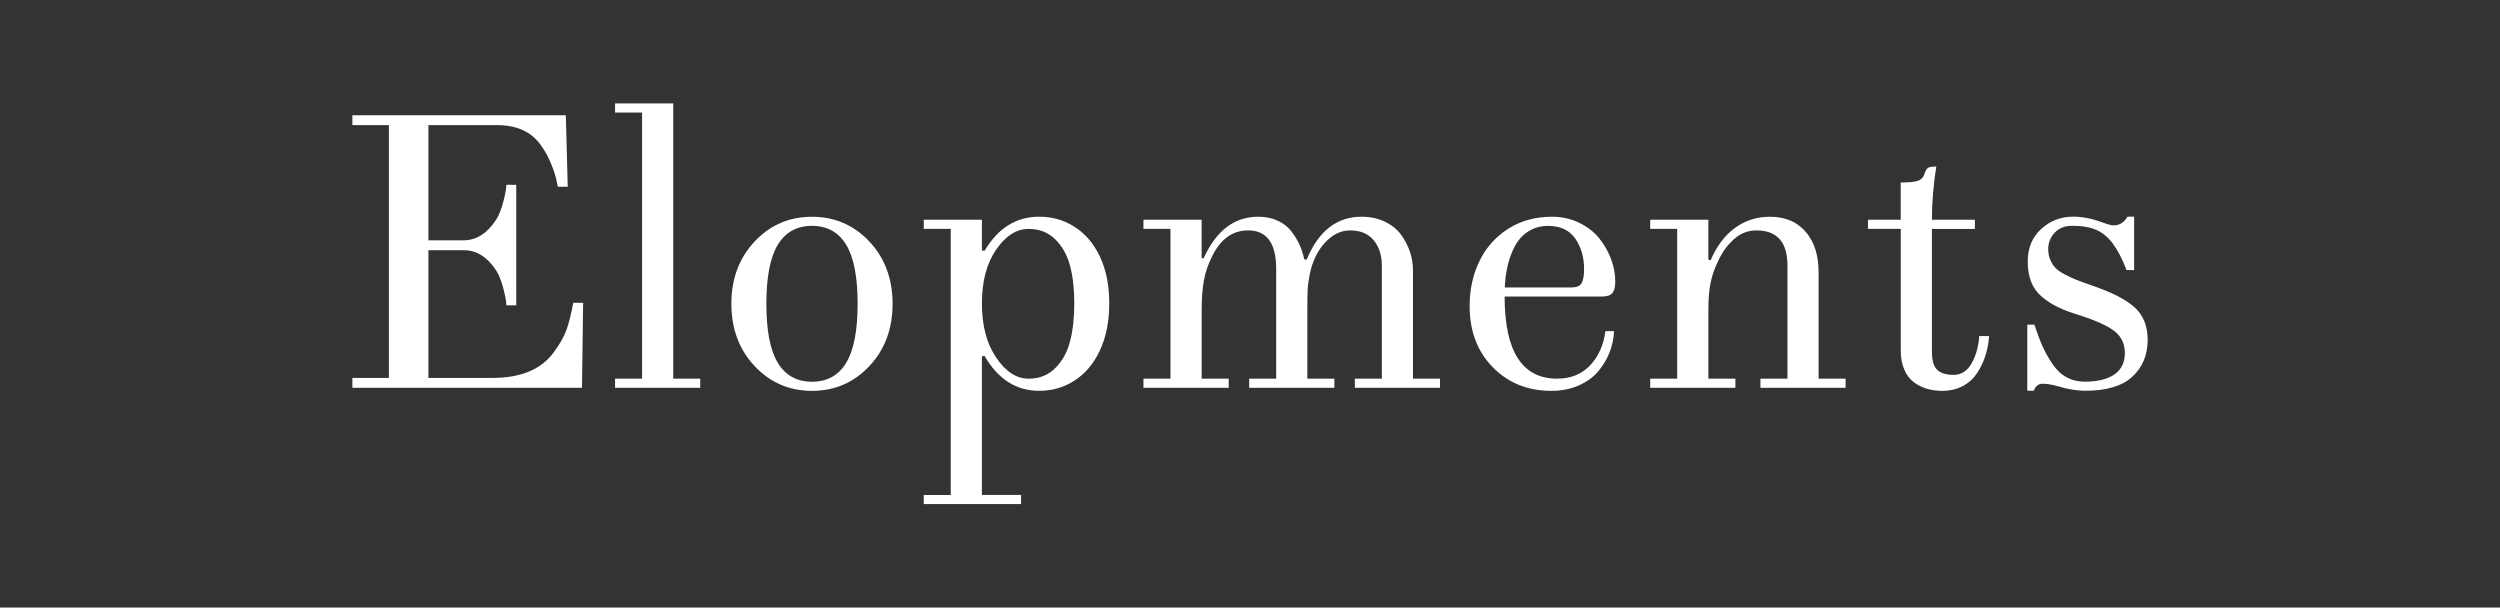
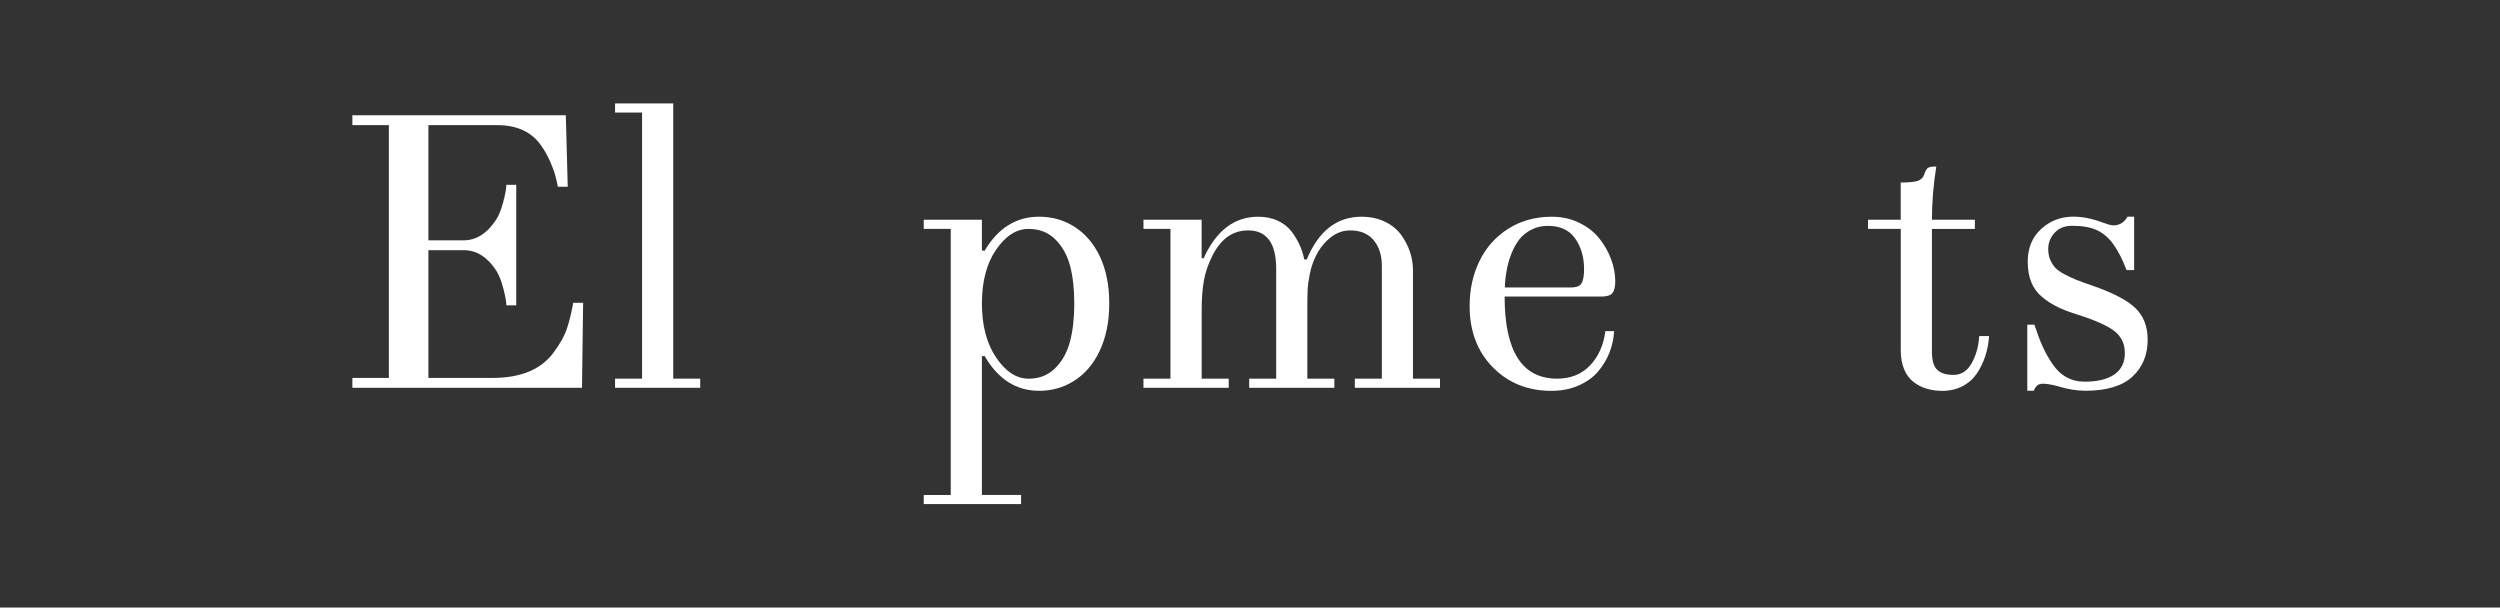
<svg xmlns="http://www.w3.org/2000/svg" version="1.1" id="Layer_1" x="0px" y="0px" width="233.281px" height="56.693px" viewBox="0 0 233.281 56.693" enable-background="new 0 0 233.281 56.693" xml:space="preserve">
  <rect x="0" y="0" width="233.281" height="56.693" fill="#333333" stroke="none" />
  <g>
    <path fill="#FFFFFF" d="M32.881,36.185v-0.922h3.406V11.675h-3.406v-0.922h19.918l0.178,6.669h-0.922   c-0.096-0.474-0.185-0.856-0.268-1.152s-0.241-0.709-0.472-1.242c-0.232-0.532-0.521-1.034-0.864-1.507   c-0.879-1.229-2.233-1.846-4.062-1.846h-6.413v10.748h3.3c1.17,0,2.175-0.64,3.015-1.916c0.26-0.401,0.485-0.963,0.674-1.686   c0.189-0.721,0.284-1.247,0.284-1.578h0.922v11.244h-0.922c0-0.33-0.095-0.856-0.284-1.578c-0.188-0.721-0.414-1.282-0.674-1.685   c-0.828-1.253-1.833-1.88-3.015-1.88h-3.3v11.918h5.993c2.645,0,4.546-0.8,5.708-2.396c0.568-0.768,0.966-1.473,1.19-2.108   c0.225-0.64,0.433-1.474,0.623-2.502h0.922l-0.105,7.929L32.881,36.185L32.881,36.185z" />
    <path fill="#FFFFFF" d="M57.393,36.185v-0.853h2.52v-24.83h-2.52V9.651h5.428v25.682h2.519v0.853H57.393L57.393,36.185z" />
-     <path fill="#FFFFFF" d="M70.42,34.165c-1.448-1.537-2.173-3.478-2.173-5.816c0-2.342,0.725-4.28,2.173-5.817   s3.23-2.306,5.348-2.306c2.116,0,3.898,0.769,5.349,2.306c1.447,1.537,2.172,3.477,2.172,5.817c0,2.34-0.725,4.279-2.172,5.816   c-1.449,1.536-3.231,2.308-5.349,2.308C73.651,36.471,71.868,35.701,70.42,34.165z M72.584,22.831   c-0.715,1.171-1.072,3.01-1.072,5.517s0.356,4.345,1.072,5.517c0.715,1.17,1.776,1.756,3.185,1.756   c1.407,0,2.469-0.586,3.185-1.756c0.715-1.172,1.073-3.01,1.073-5.517s-0.358-4.346-1.073-5.517s-1.776-1.757-3.185-1.757   C74.361,21.074,73.299,21.66,72.584,22.831z" />
    <path fill="#FFFFFF" d="M86.197,46.189h2.519V21.358h-2.519v-0.852h5.427v2.862l0.248,0.035c1.253-2.121,2.95-3.182,5.09-3.182   c1.183,0,2.252,0.294,3.21,0.883c1.053,0.646,1.871,1.589,2.457,2.825c0.585,1.235,0.878,2.694,0.878,4.379   c0,1.684-0.293,3.149-0.878,4.401s-1.403,2.207-2.457,2.862c-0.958,0.597-2.027,0.896-3.21,0.896c-2.14,0-3.837-1.087-5.09-3.255   l-0.248,0.035v12.938h3.654v0.853h-9.081V46.189z M92.954,23.291c-0.887,1.287-1.33,2.962-1.33,5.021s0.443,3.743,1.33,5.056   c0.887,1.313,1.897,1.968,3.033,1.968c0.994,0,1.817-0.325,2.475-0.979c0.658-0.653,1.117-1.484,1.384-2.496   s0.398-2.194,0.398-3.548s-0.133-2.528-0.398-3.525c-0.267-0.996-0.728-1.816-1.384-2.462c-0.655-0.644-1.479-0.965-2.475-0.965   C94.852,21.358,93.84,22.003,92.954,23.291z" />
    <path fill="#FFFFFF" d="M106.699,36.185v-0.853h2.519V21.358h-2.519v-0.852h5.427v3.564l0.178,0.054   c1.171-2.602,2.874-3.901,5.108-3.901c0.687,0,1.297,0.127,1.836,0.381c0.537,0.254,0.967,0.594,1.285,1.021   c0.318,0.425,0.568,0.849,0.754,1.269c0.185,0.419,0.322,0.859,0.418,1.32h0.229c1.102-2.66,2.803-3.99,5.106-3.99   c0.816,0,1.543,0.153,2.183,0.461c0.641,0.308,1.143,0.713,1.51,1.215c0.365,0.502,0.645,1.037,0.834,1.604   c0.188,0.566,0.281,1.136,0.281,1.703v10.126h2.52v0.853h-7.945v-0.853h2.521V24.8c0-0.98-0.256-1.775-0.764-2.385   c-0.509-0.608-1.234-0.914-2.183-0.914c-0.688,0-1.312,0.229-1.879,0.691c-0.568,0.461-1.022,1.052-1.367,1.772   c-0.235,0.484-0.414,1.021-0.53,1.604c-0.119,0.585-0.187,1.091-0.205,1.518s-0.025,1.021-0.025,1.791v6.455h2.521v0.853h-7.947   v-0.853h2.519v-10.25c0-2.39-0.875-3.583-2.625-3.583c-1.431,0-2.542,0.792-3.334,2.377c-0.39,0.77-0.652,1.54-0.789,2.313   c-0.136,0.774-0.204,1.669-0.204,2.688v6.455h2.521v0.853H106.699z" />
    <path fill="#FFFFFF" d="M137.135,28.559c0-1.549,0.308-2.953,0.923-4.212c0.614-1.26,1.512-2.262,2.688-3.007   c1.176-0.744,2.533-1.116,4.07-1.116c0.924,0,1.771,0.188,2.547,0.566c0.772,0.379,1.396,0.862,1.869,1.454   c0.475,0.592,0.84,1.236,1.102,1.935c0.26,0.697,0.39,1.39,0.39,2.074c0,0.509-0.089,0.872-0.263,1.092   c-0.176,0.219-0.52,0.327-1.032,0.327H140.4c0,5.107,1.631,7.661,4.895,7.661c1.269,0,2.293-0.412,3.08-1.239   c0.785-0.828,1.26-1.895,1.426-3.193h0.814c-0.035,0.674-0.174,1.328-0.416,1.961c-0.244,0.633-0.596,1.224-1.051,1.773   c-0.457,0.549-1.066,0.991-1.824,1.329c-0.758,0.337-1.611,0.507-2.562,0.507c-2.199,0-4.021-0.734-5.464-2.199   C137.855,32.804,137.135,30.9,137.135,28.559z M140.416,26.821h6.207c0.496,0,0.818-0.136,0.967-0.407s0.224-0.71,0.224-1.312   c0-1.101-0.275-2.045-0.824-2.838c-0.551-0.792-1.398-1.188-2.547-1.188c-0.566,0-1.078,0.116-1.533,0.347   c-0.455,0.229-0.83,0.531-1.127,0.903c-0.295,0.373-0.543,0.816-0.744,1.331s-0.35,1.028-0.442,1.543   C140.498,25.713,140.439,26.254,140.416,26.821z" />
-     <path fill="#FFFFFF" d="M153.984,36.185v-0.853h2.518V21.358h-2.518v-0.852h5.426v3.726l0.213,0.053   c0.568-1.323,1.328-2.333,2.279-3.022c0.951-0.692,2.037-1.038,3.256-1.038c1.465,0,2.605,0.503,3.422,1.507   c0.746,0.922,1.117,2.146,1.117,3.671v9.933h2.52v0.853h-7.944v-0.853h2.518V24.765c0-2.177-0.969-3.265-2.908-3.265   c-0.756,0-1.432,0.254-2.02,0.764c-0.594,0.509-1.076,1.146-1.455,1.916c-0.393,0.779-0.654,1.514-0.789,2.198   c-0.139,0.688-0.205,1.521-0.205,2.501v6.455h2.521v0.853h-7.949V36.185z" />
    <path fill="#FFFFFF" d="M174.308,21.358v-0.852h3.053V17.03c0.758,0,1.283-0.05,1.584-0.15c0.299-0.101,0.498-0.292,0.598-0.576   c0.107-0.331,0.224-0.541,0.347-0.63c0.123-0.088,0.387-0.133,0.789-0.133c-0.271,1.714-0.408,3.369-0.408,4.966h4.008v0.853   h-4.008v11.458c0,0.815,0.166,1.381,0.494,1.693c0.33,0.312,0.838,0.471,1.521,0.471c0.729,0,1.297-0.367,1.703-1.101   c0.404-0.733,0.639-1.571,0.695-2.521h0.924c-0.049,0.662-0.166,1.287-0.359,1.871c-0.19,0.586-0.455,1.127-0.789,1.623   c-0.336,0.496-0.778,0.892-1.33,1.18c-0.551,0.289-1.18,0.438-1.887,0.438c-0.512,0-0.992-0.066-1.438-0.195   c-0.447-0.131-0.859-0.338-1.234-0.621c-0.375-0.282-0.67-0.678-0.885-1.18s-0.322-1.093-0.322-1.767v-11.35L174.308,21.358   L174.308,21.358z" />
    <path fill="#FFFFFF" d="M189.172,36.47v-6.175h0.662c0.263,0.806,0.519,1.483,0.771,2.041c0.25,0.556,0.561,1.104,0.93,1.647   c0.369,0.545,0.805,0.953,1.307,1.226c0.5,0.271,1.062,0.407,1.683,0.407c1.215,0,2.143-0.229,2.785-0.684   c0.645-0.455,0.965-1.113,0.965-1.978c0-0.853-0.312-1.528-0.938-2.031c-0.627-0.502-1.752-1.015-3.379-1.534   c-0.768-0.236-1.41-0.479-1.928-0.728c-0.521-0.248-1.008-0.562-1.463-0.938c-0.459-0.379-0.801-0.84-1.021-1.385   c-0.223-0.544-0.334-1.188-0.334-1.935c0-1.265,0.42-2.278,1.261-3.042c0.84-0.763,1.838-1.144,2.989-1.144   c0.861,0,1.775,0.184,2.742,0.55c0.482,0.177,0.812,0.266,0.99,0.266c0.578,0,1.021-0.271,1.328-0.814h0.619v4.983h-0.709   c-0.365-0.98-0.791-1.804-1.273-2.466c-0.424-0.579-0.93-1.002-1.514-1.268c-0.584-0.267-1.349-0.399-2.291-0.399   c-0.685,0-1.228,0.217-1.627,0.647c-0.4,0.432-0.603,0.938-0.603,1.517c0,0.378,0.062,0.712,0.187,1.002   c0.123,0.29,0.278,0.538,0.469,0.745s0.477,0.411,0.857,0.612c0.383,0.2,0.75,0.372,1.098,0.514   c0.35,0.143,0.836,0.319,1.461,0.532c1.897,0.65,3.24,1.342,4.025,2.074c0.786,0.733,1.182,1.731,1.182,2.998   c0,1.418-0.478,2.565-1.428,3.44c-0.949,0.875-2.41,1.312-4.384,1.312c-0.788,0-1.627-0.137-2.512-0.407   c-0.586-0.166-1.082-0.248-1.49-0.248c-0.381,0-0.647,0.219-0.811,0.655h-0.605V36.47L189.172,36.47z" />
  </g>
</svg>